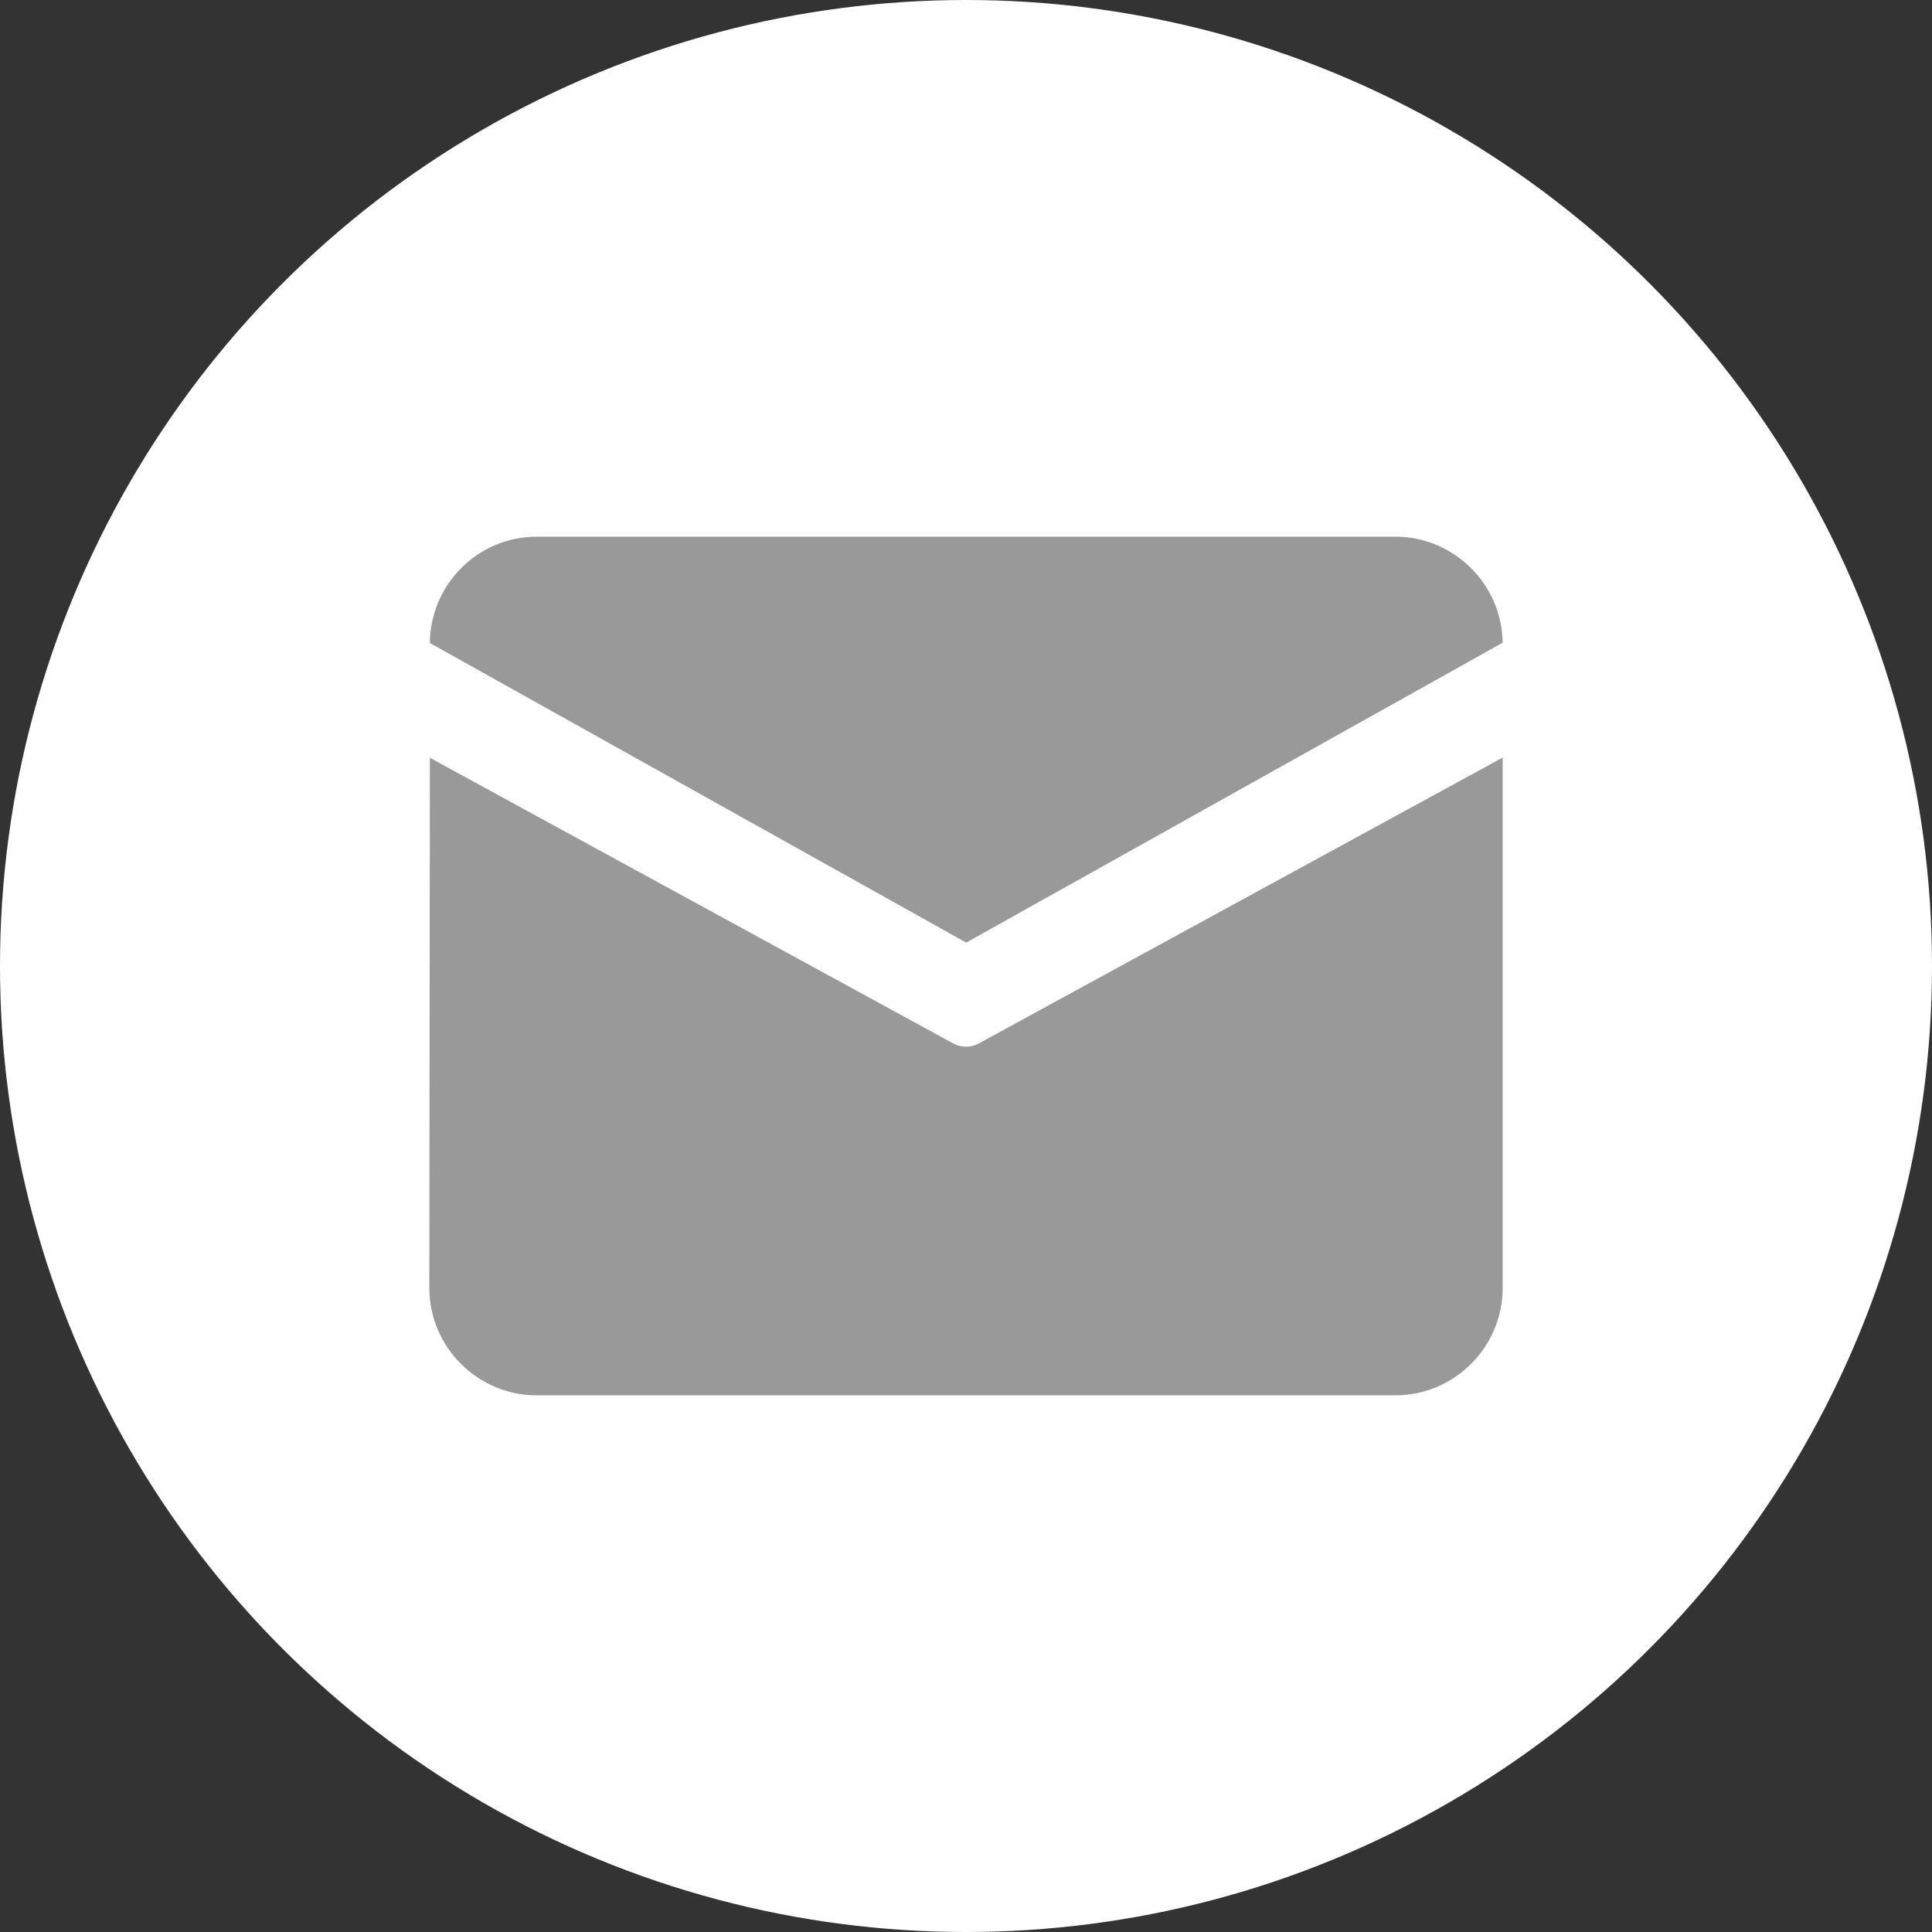
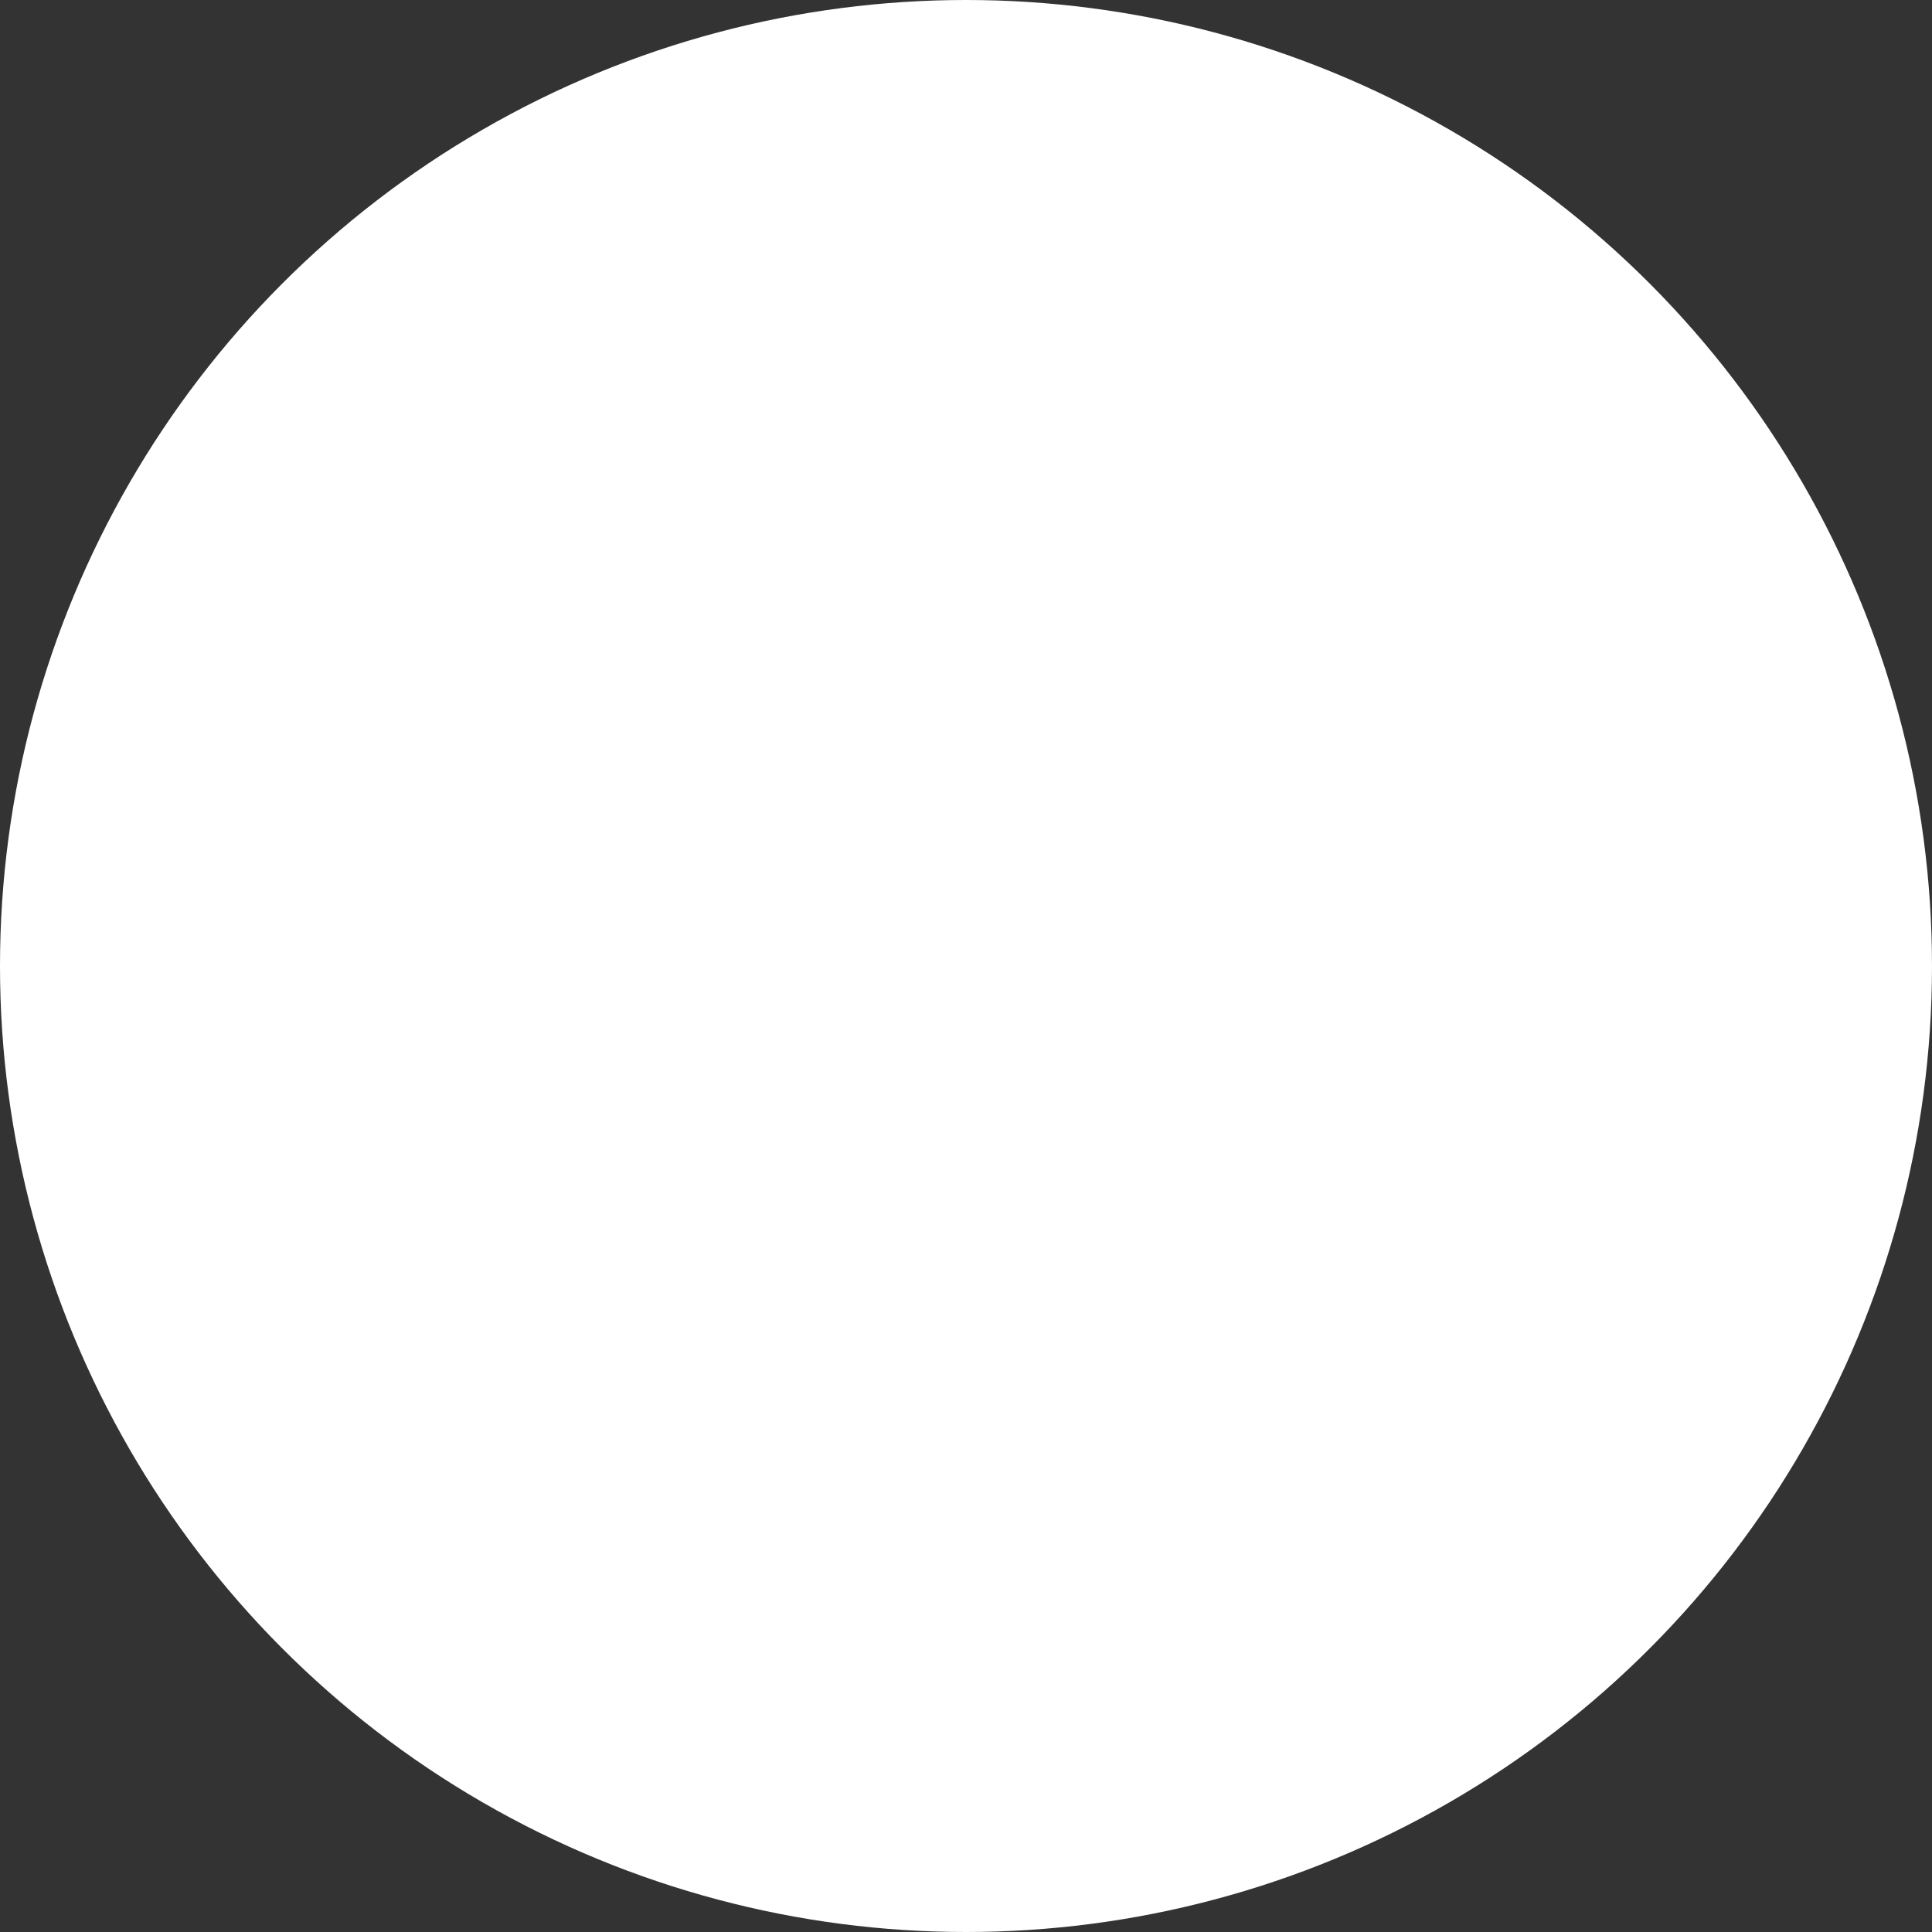
<svg xmlns="http://www.w3.org/2000/svg" width="18" height="18" viewBox="0 0 18 18" fill="none">
  <rect x="0" y="0" width="18" height="18" fill="#333333" stroke="none" />
  <g id="Group 31">
    <circle id="Ellipse 1" cx="9" cy="9" r="9" fill="white" />
-     <path id="Vector" d="M5 5H13C13.546 5 13.993 5.444 14 5.988L9.002 8.782L4.005 5.991C4.009 5.445 4.453 5 5 5ZM4.005 7.06L4 12C4 12.55 4.45 13 5 13H13C13.55 13 14 12.55 14 12V7.058L9.12 9.721C9.045 9.762 8.954 9.762 8.88 9.721L4.005 7.06Z" fill="#999999" />
  </g>
</svg>